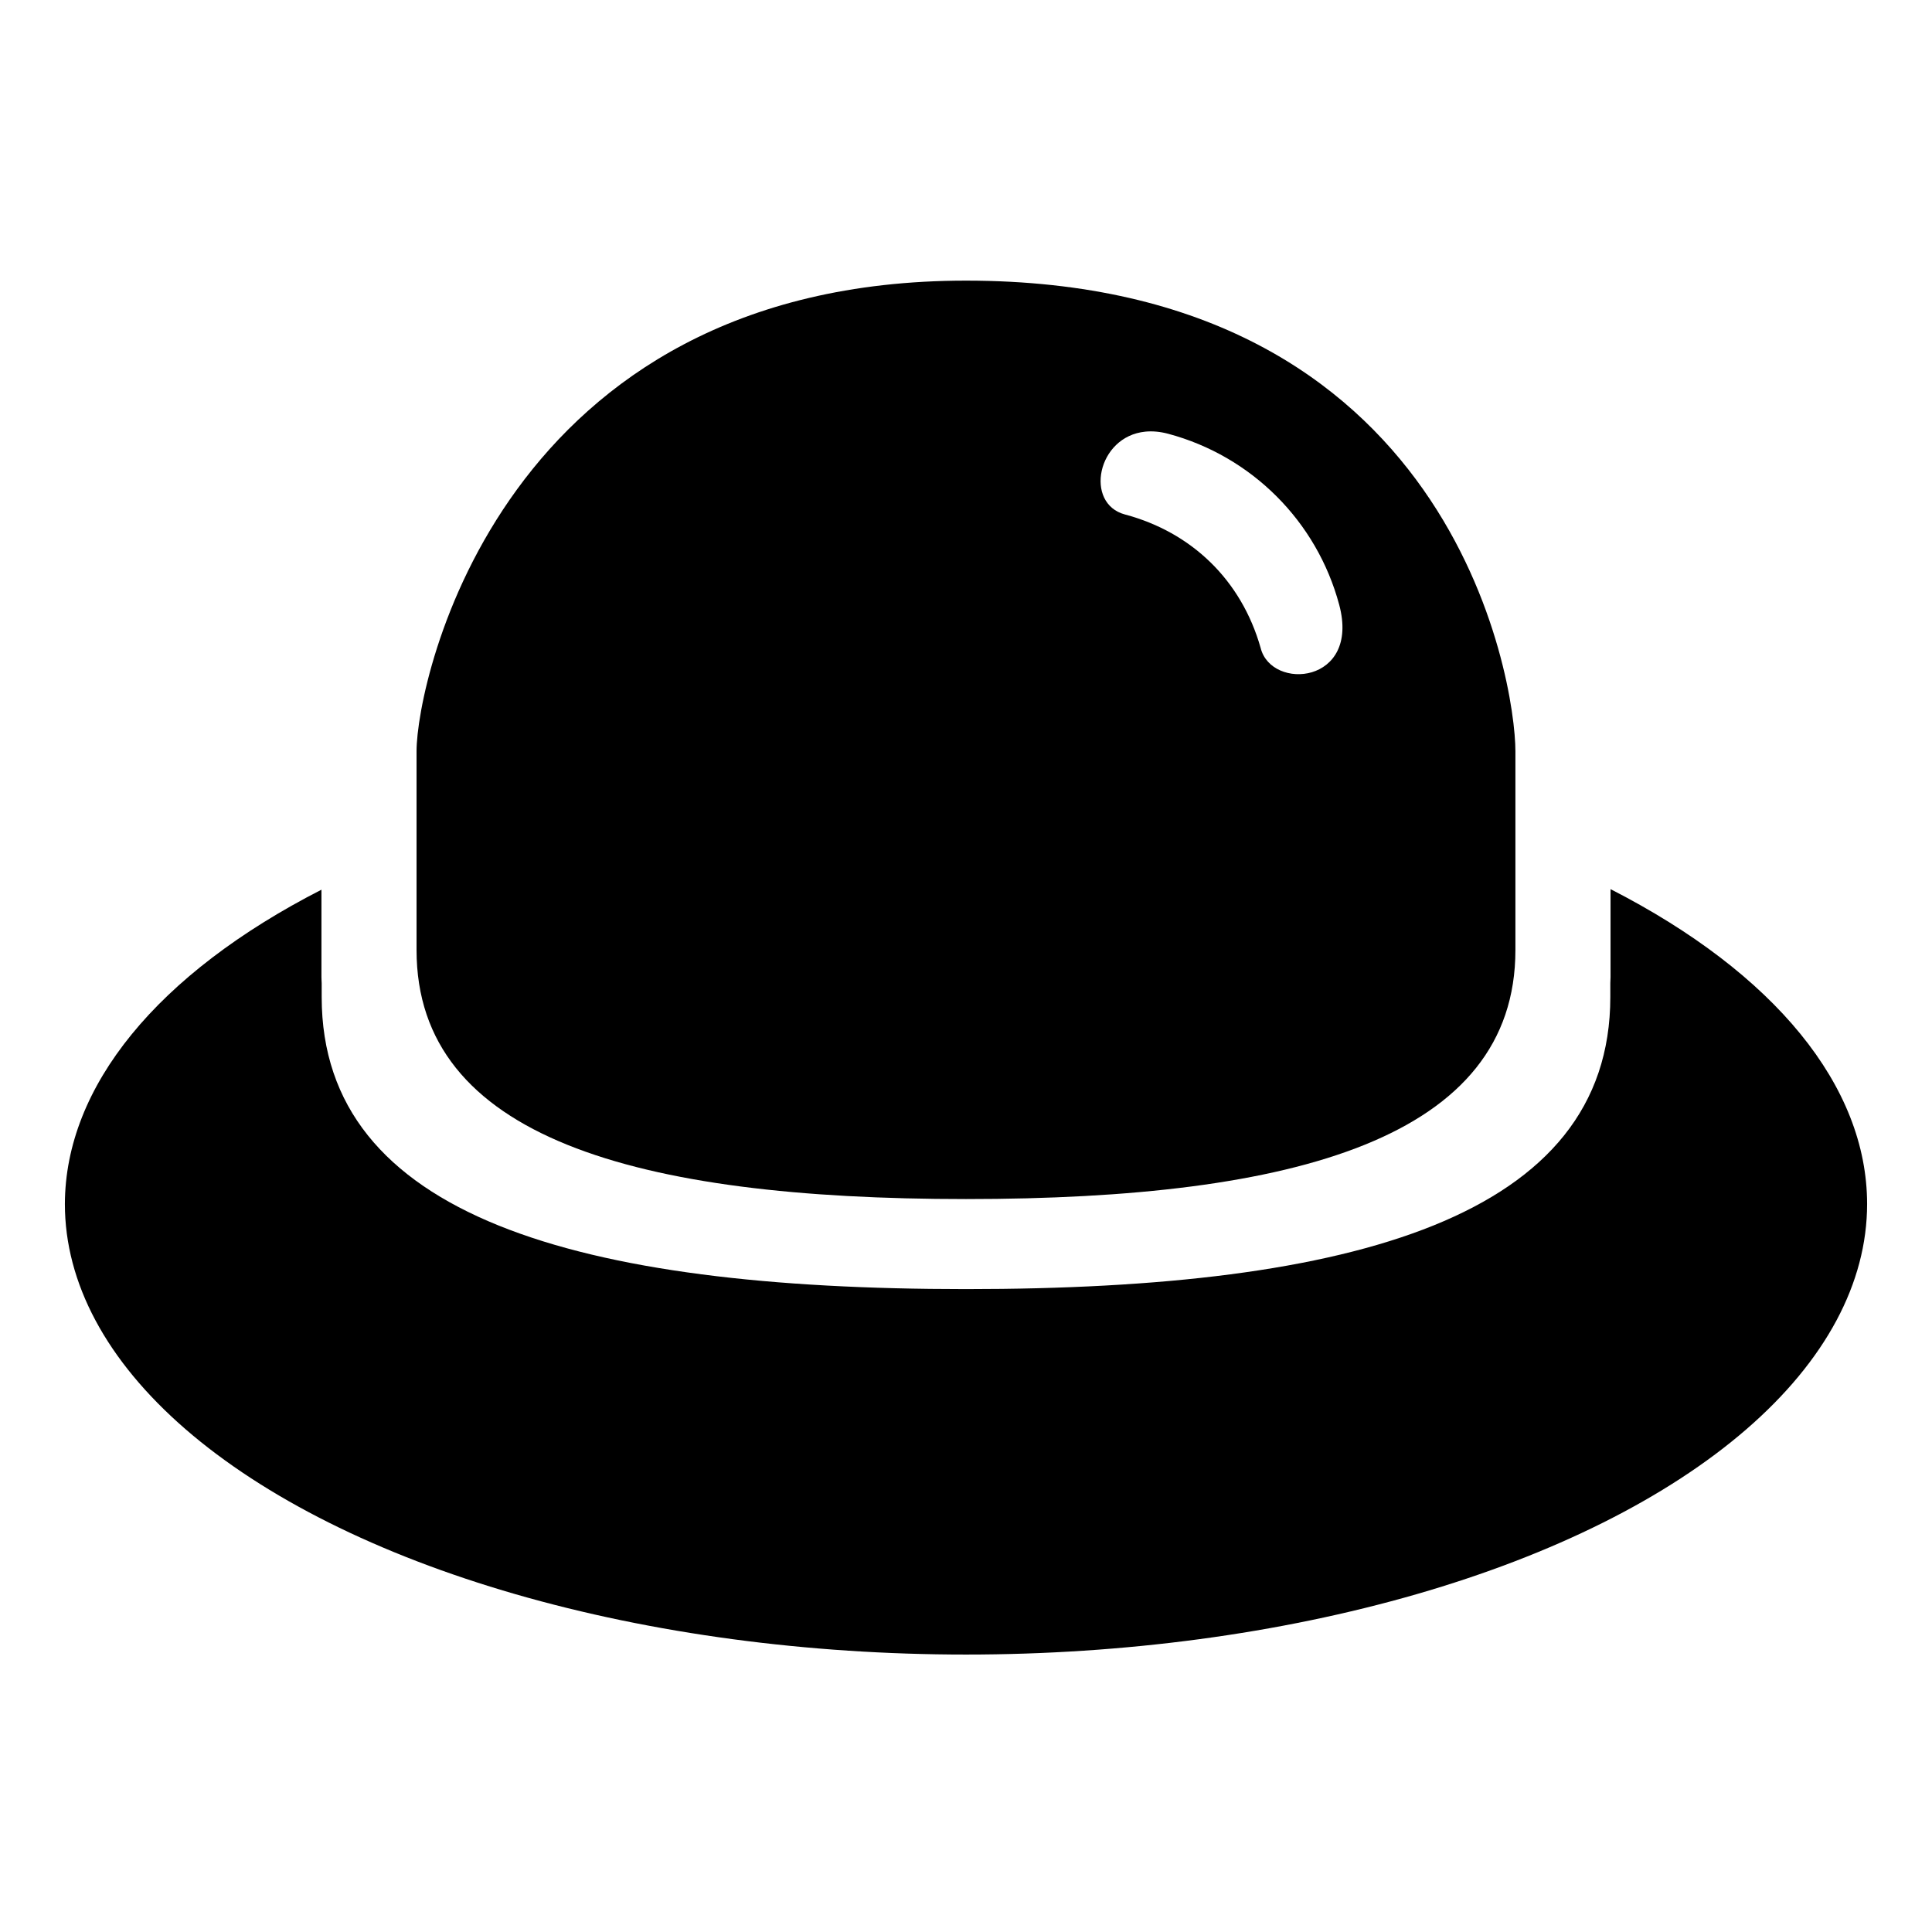
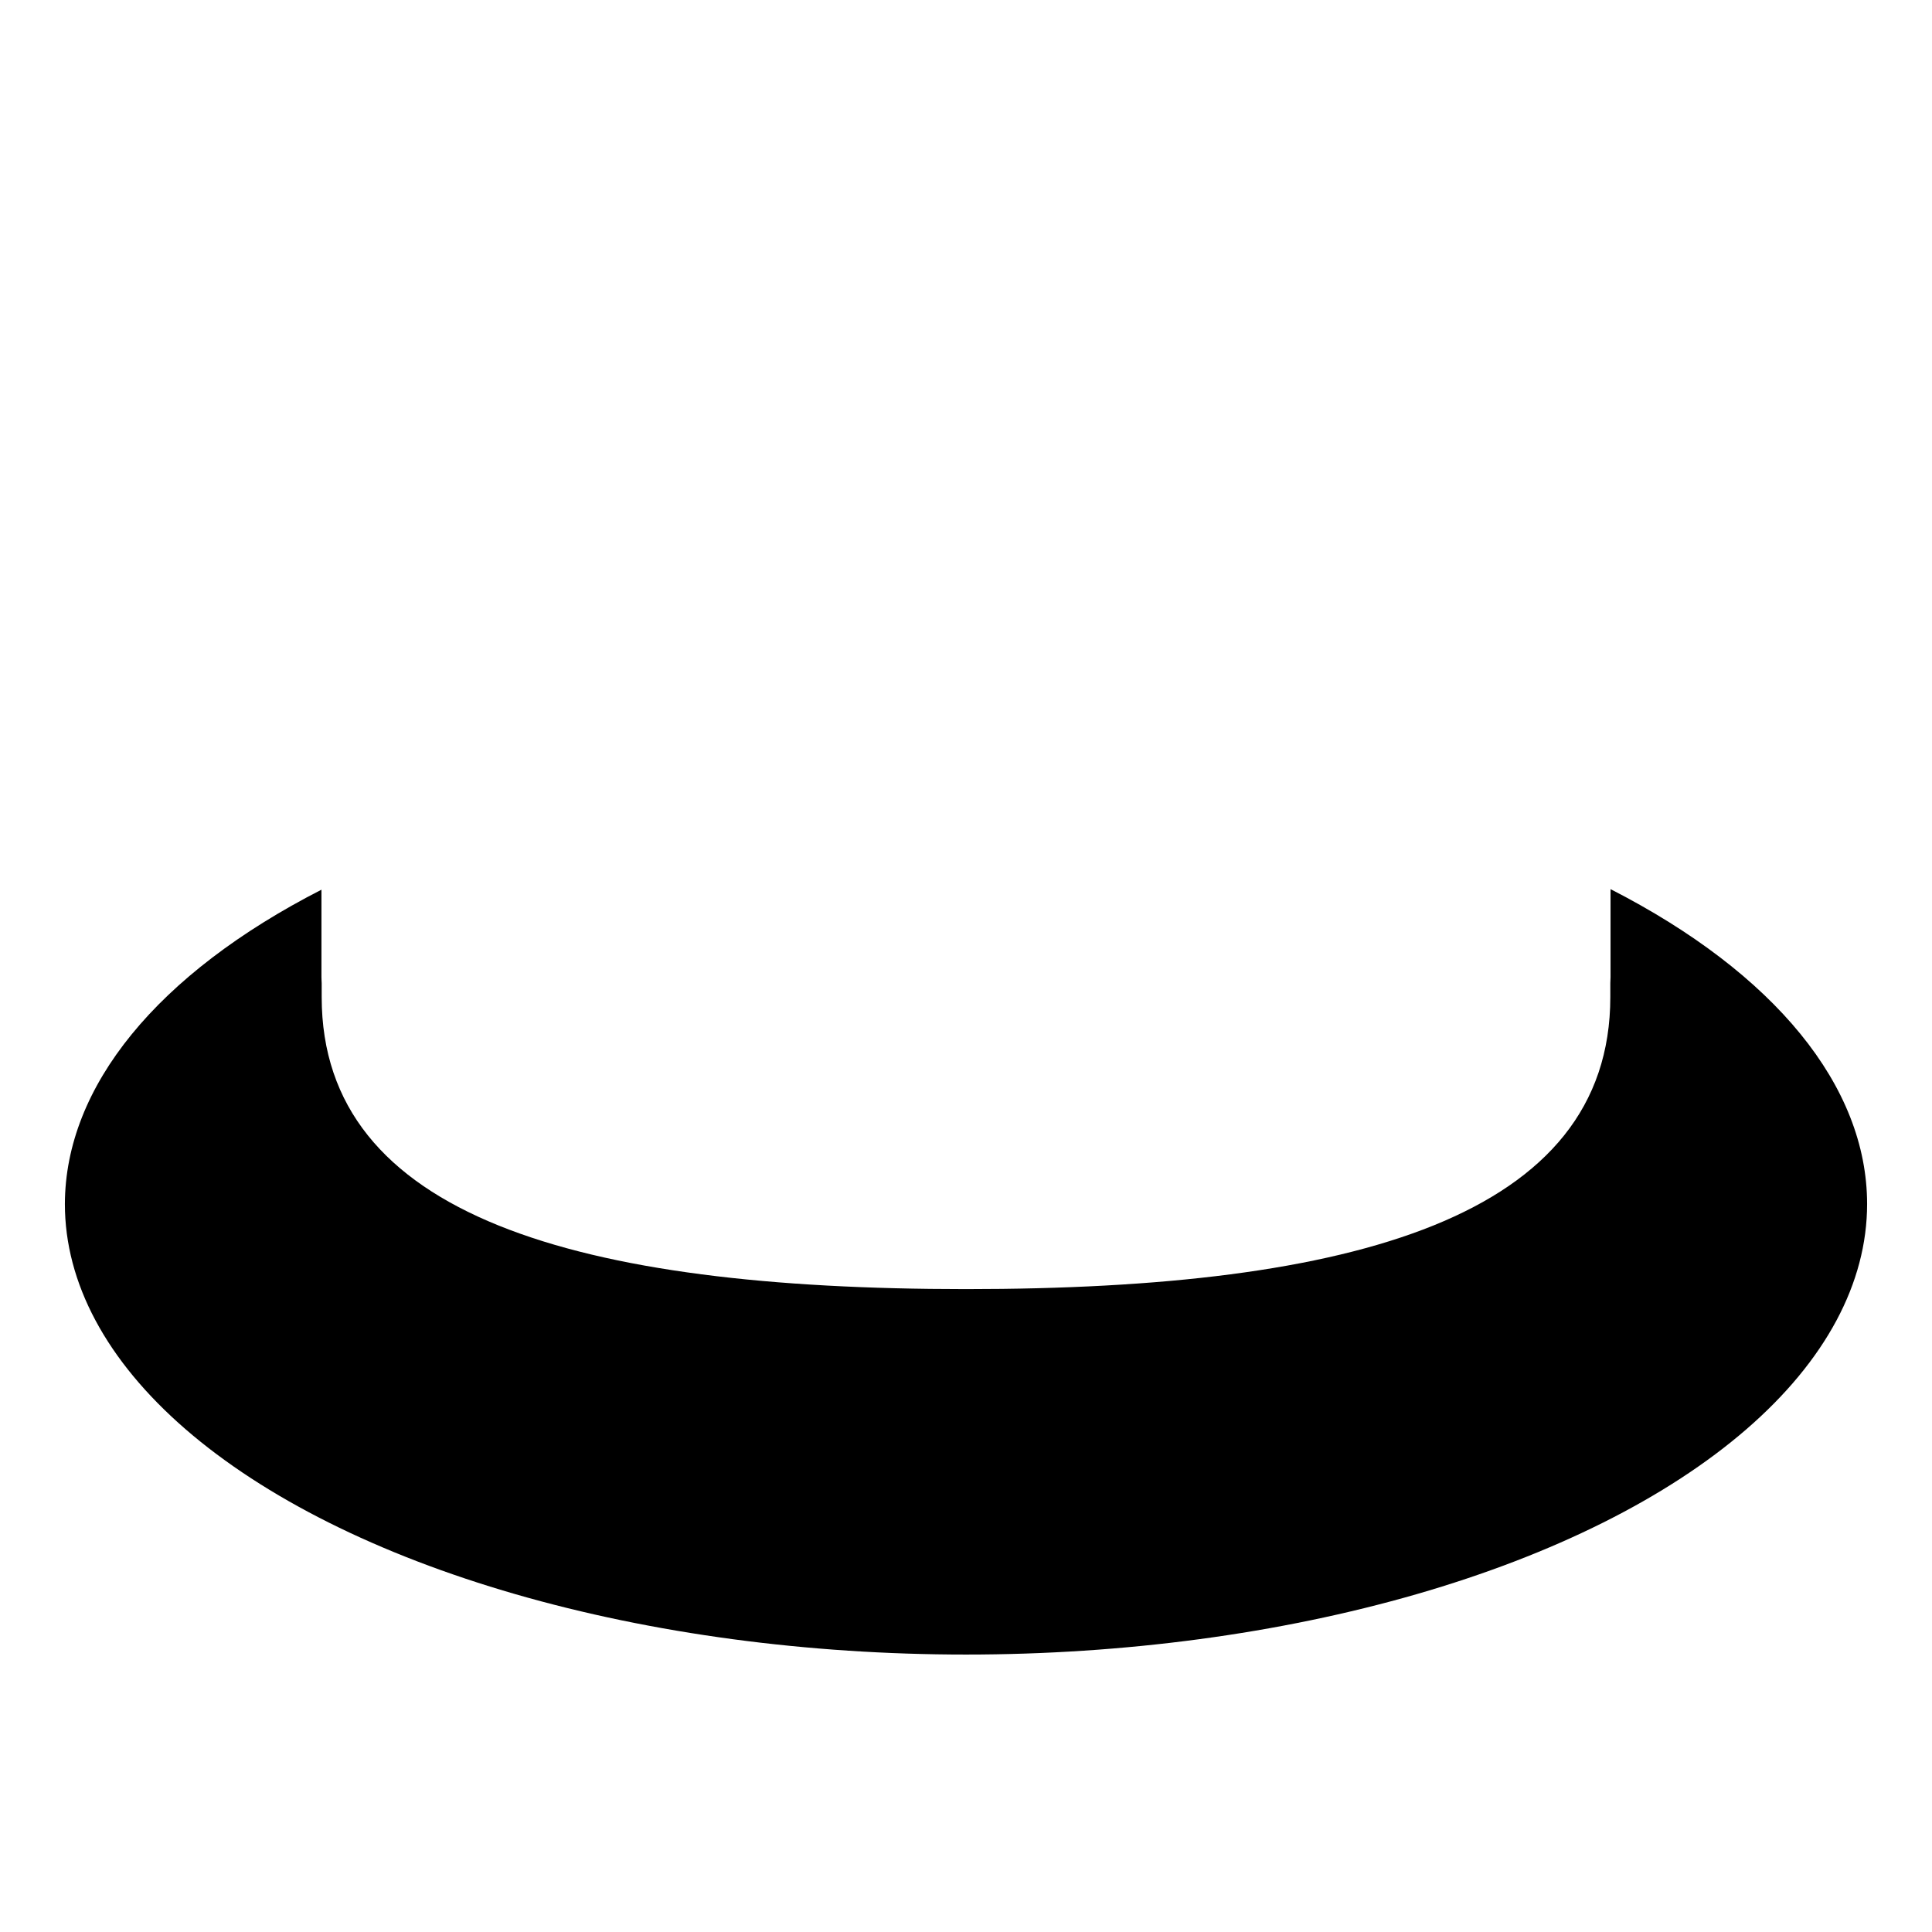
<svg xmlns="http://www.w3.org/2000/svg" fill="#000000" width="800px" height="800px" version="1.1" viewBox="144 144 512 512">
  <g>
    <path d="m570.81 379.63v23.332c0 0.547-0.047 1.055-0.059 1.594v3.66c0 58.242-68.027 77.41-170.75 77.41s-170.75-19.168-170.75-77.41v-3.66c-0.012-0.539-0.062-1.047-0.062-1.594v-23.184c-43.508 22.266-67.902 52.148-67.992 83.277-0.004 20.961 11.027 41.551 31.984 59.707 20.961 18.152 51.105 33.227 87.41 43.711 36.305 10.48 77.488 16 119.41 16 41.922 0 83.105-5.519 119.41-16 36.305-10.484 66.449-25.559 87.41-43.711 20.957-18.156 31.988-38.746 31.984-59.707-0.012-31.18-24.414-61.121-67.992-83.426z" />
-     <path d="m400 218.37c-123.06 0-145.61 105.84-145.61 124.72v52.664c0 49.664 58.008 66.008 145.61 66.008 87.594 0 145.6-16.344 145.6-66.008v-52.664c0-18.719-16.629-124.72-145.6-124.72zm47.535 40.02c1.832-0.18 3.859-0.02 6.062 0.57 22.094 5.922 39.383 23.207 45.305 45.305 5.625 21.004-17.984 22.875-20.824 11.434-5.098-17.992-18.324-30.66-35.953-35.355-10.797-2.871-7.418-20.703 5.41-21.953z" />
  </g>
</svg>